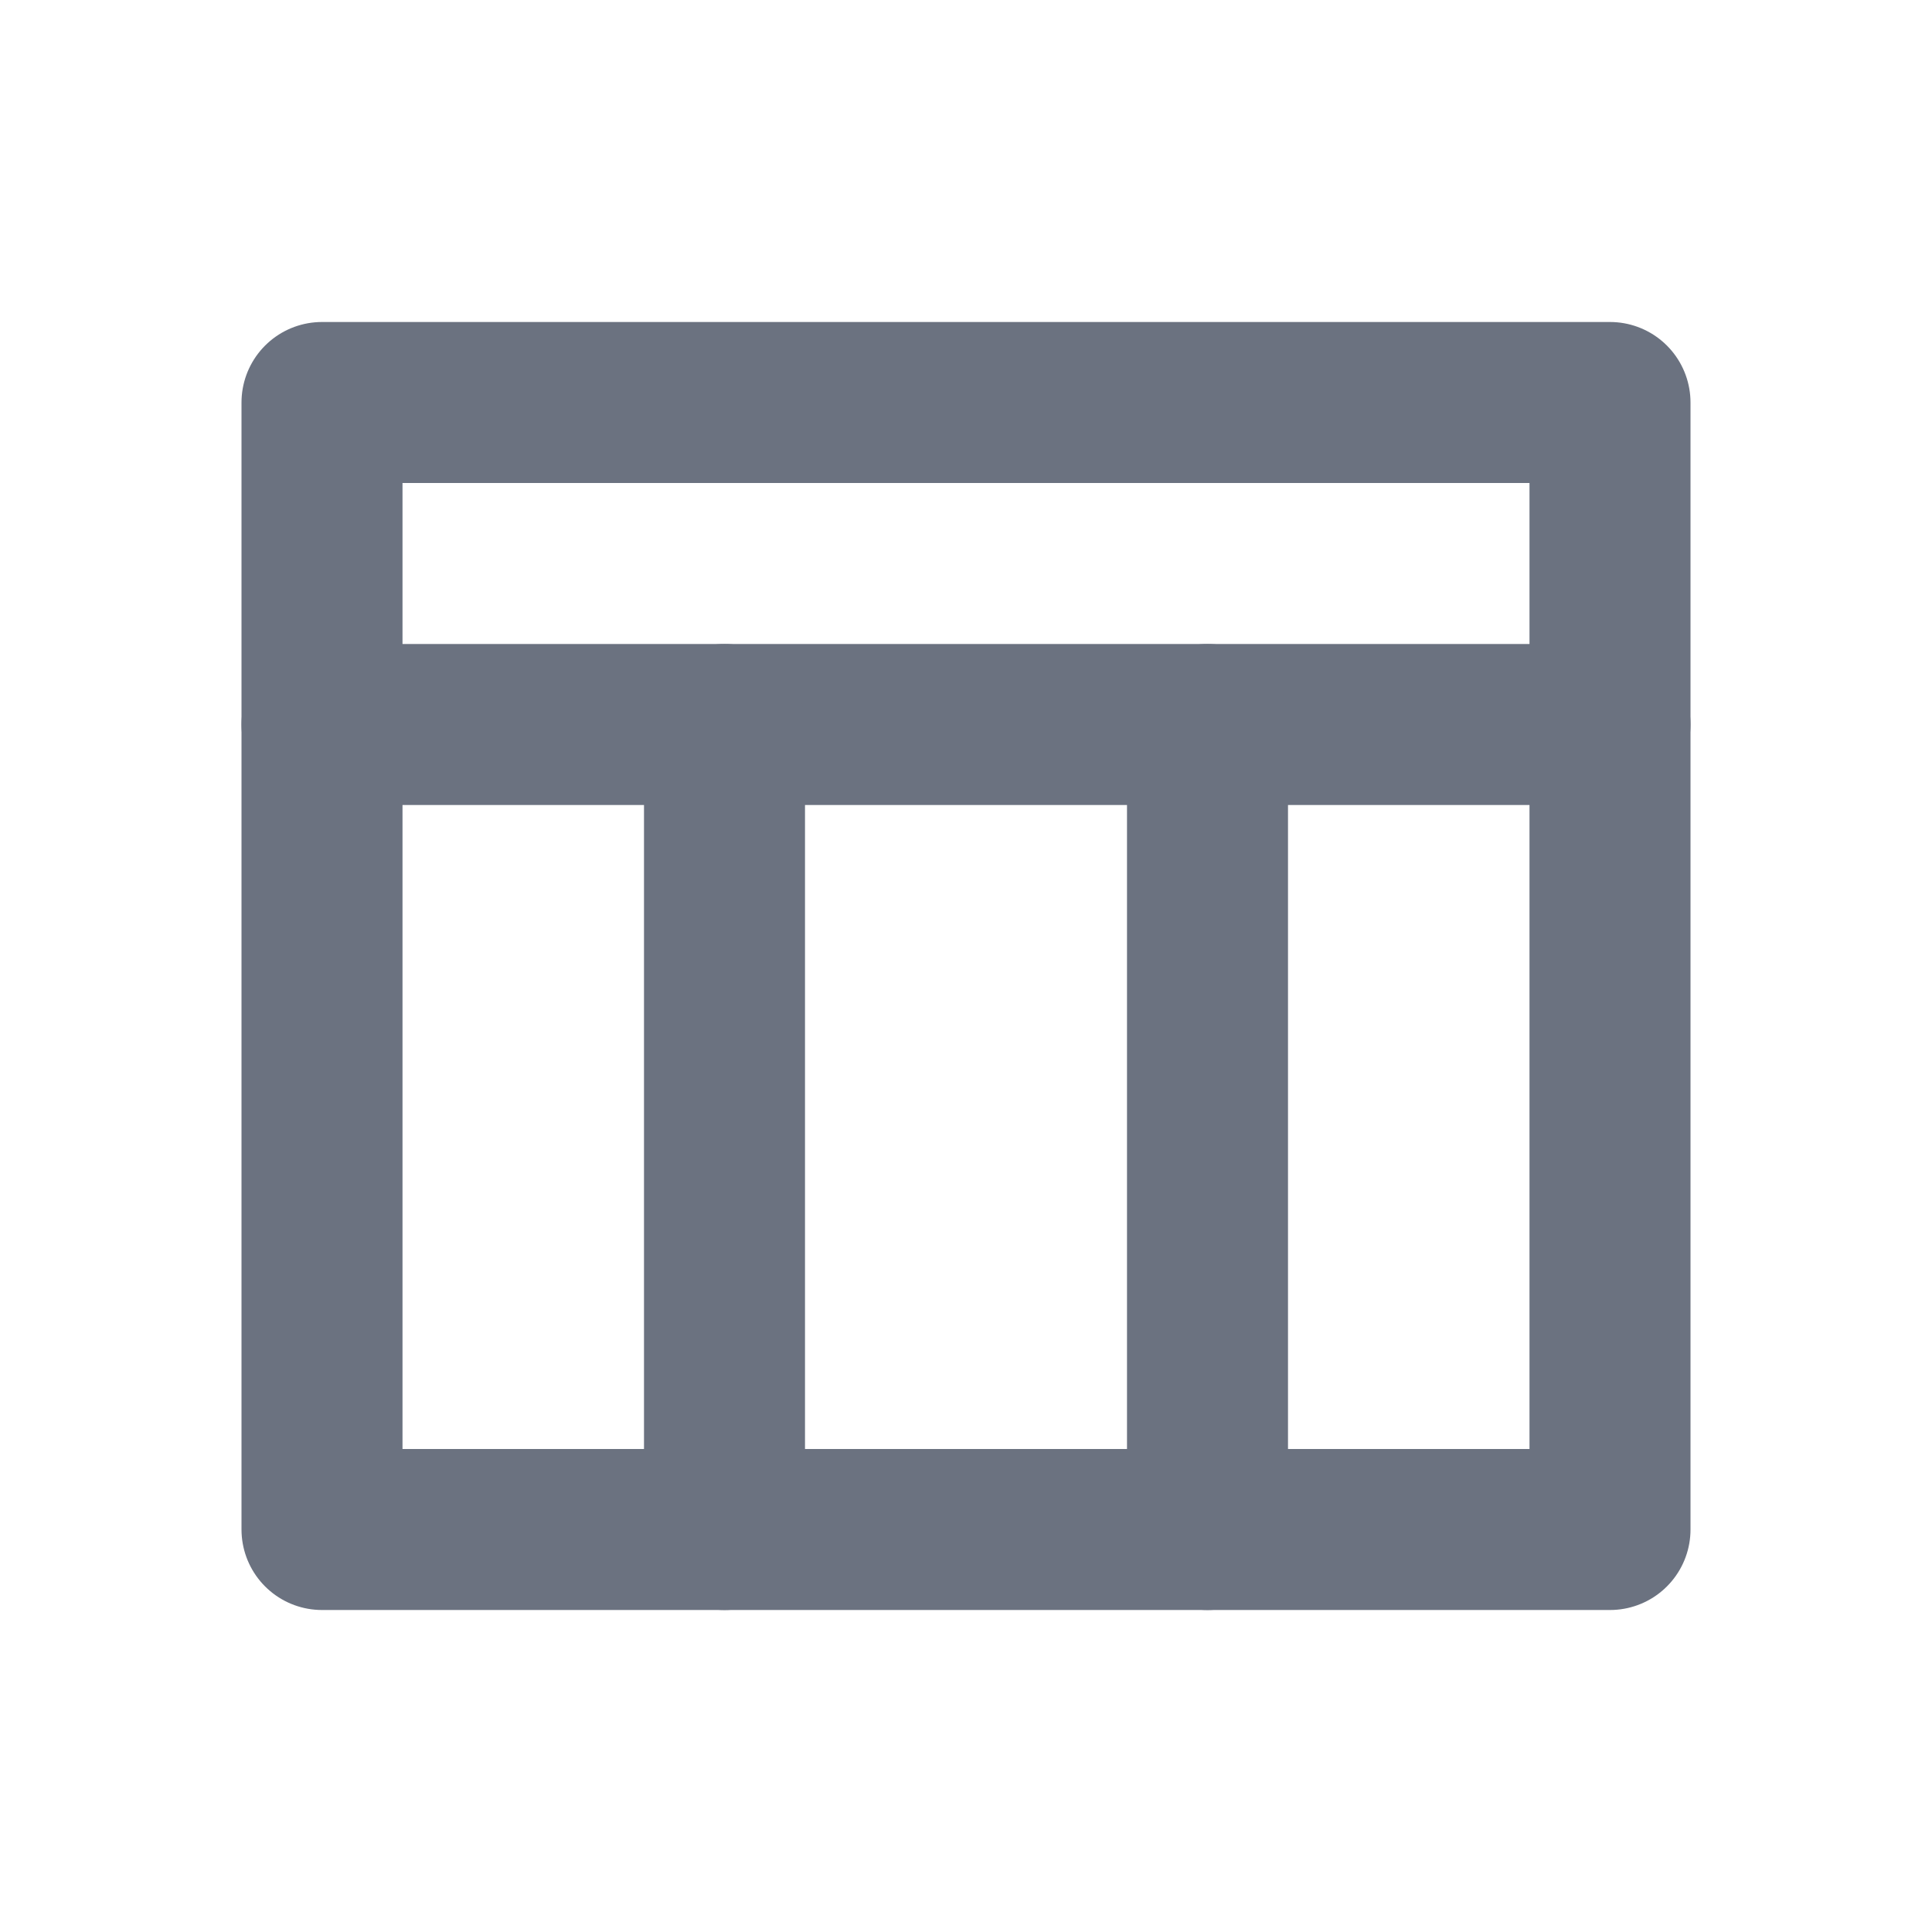
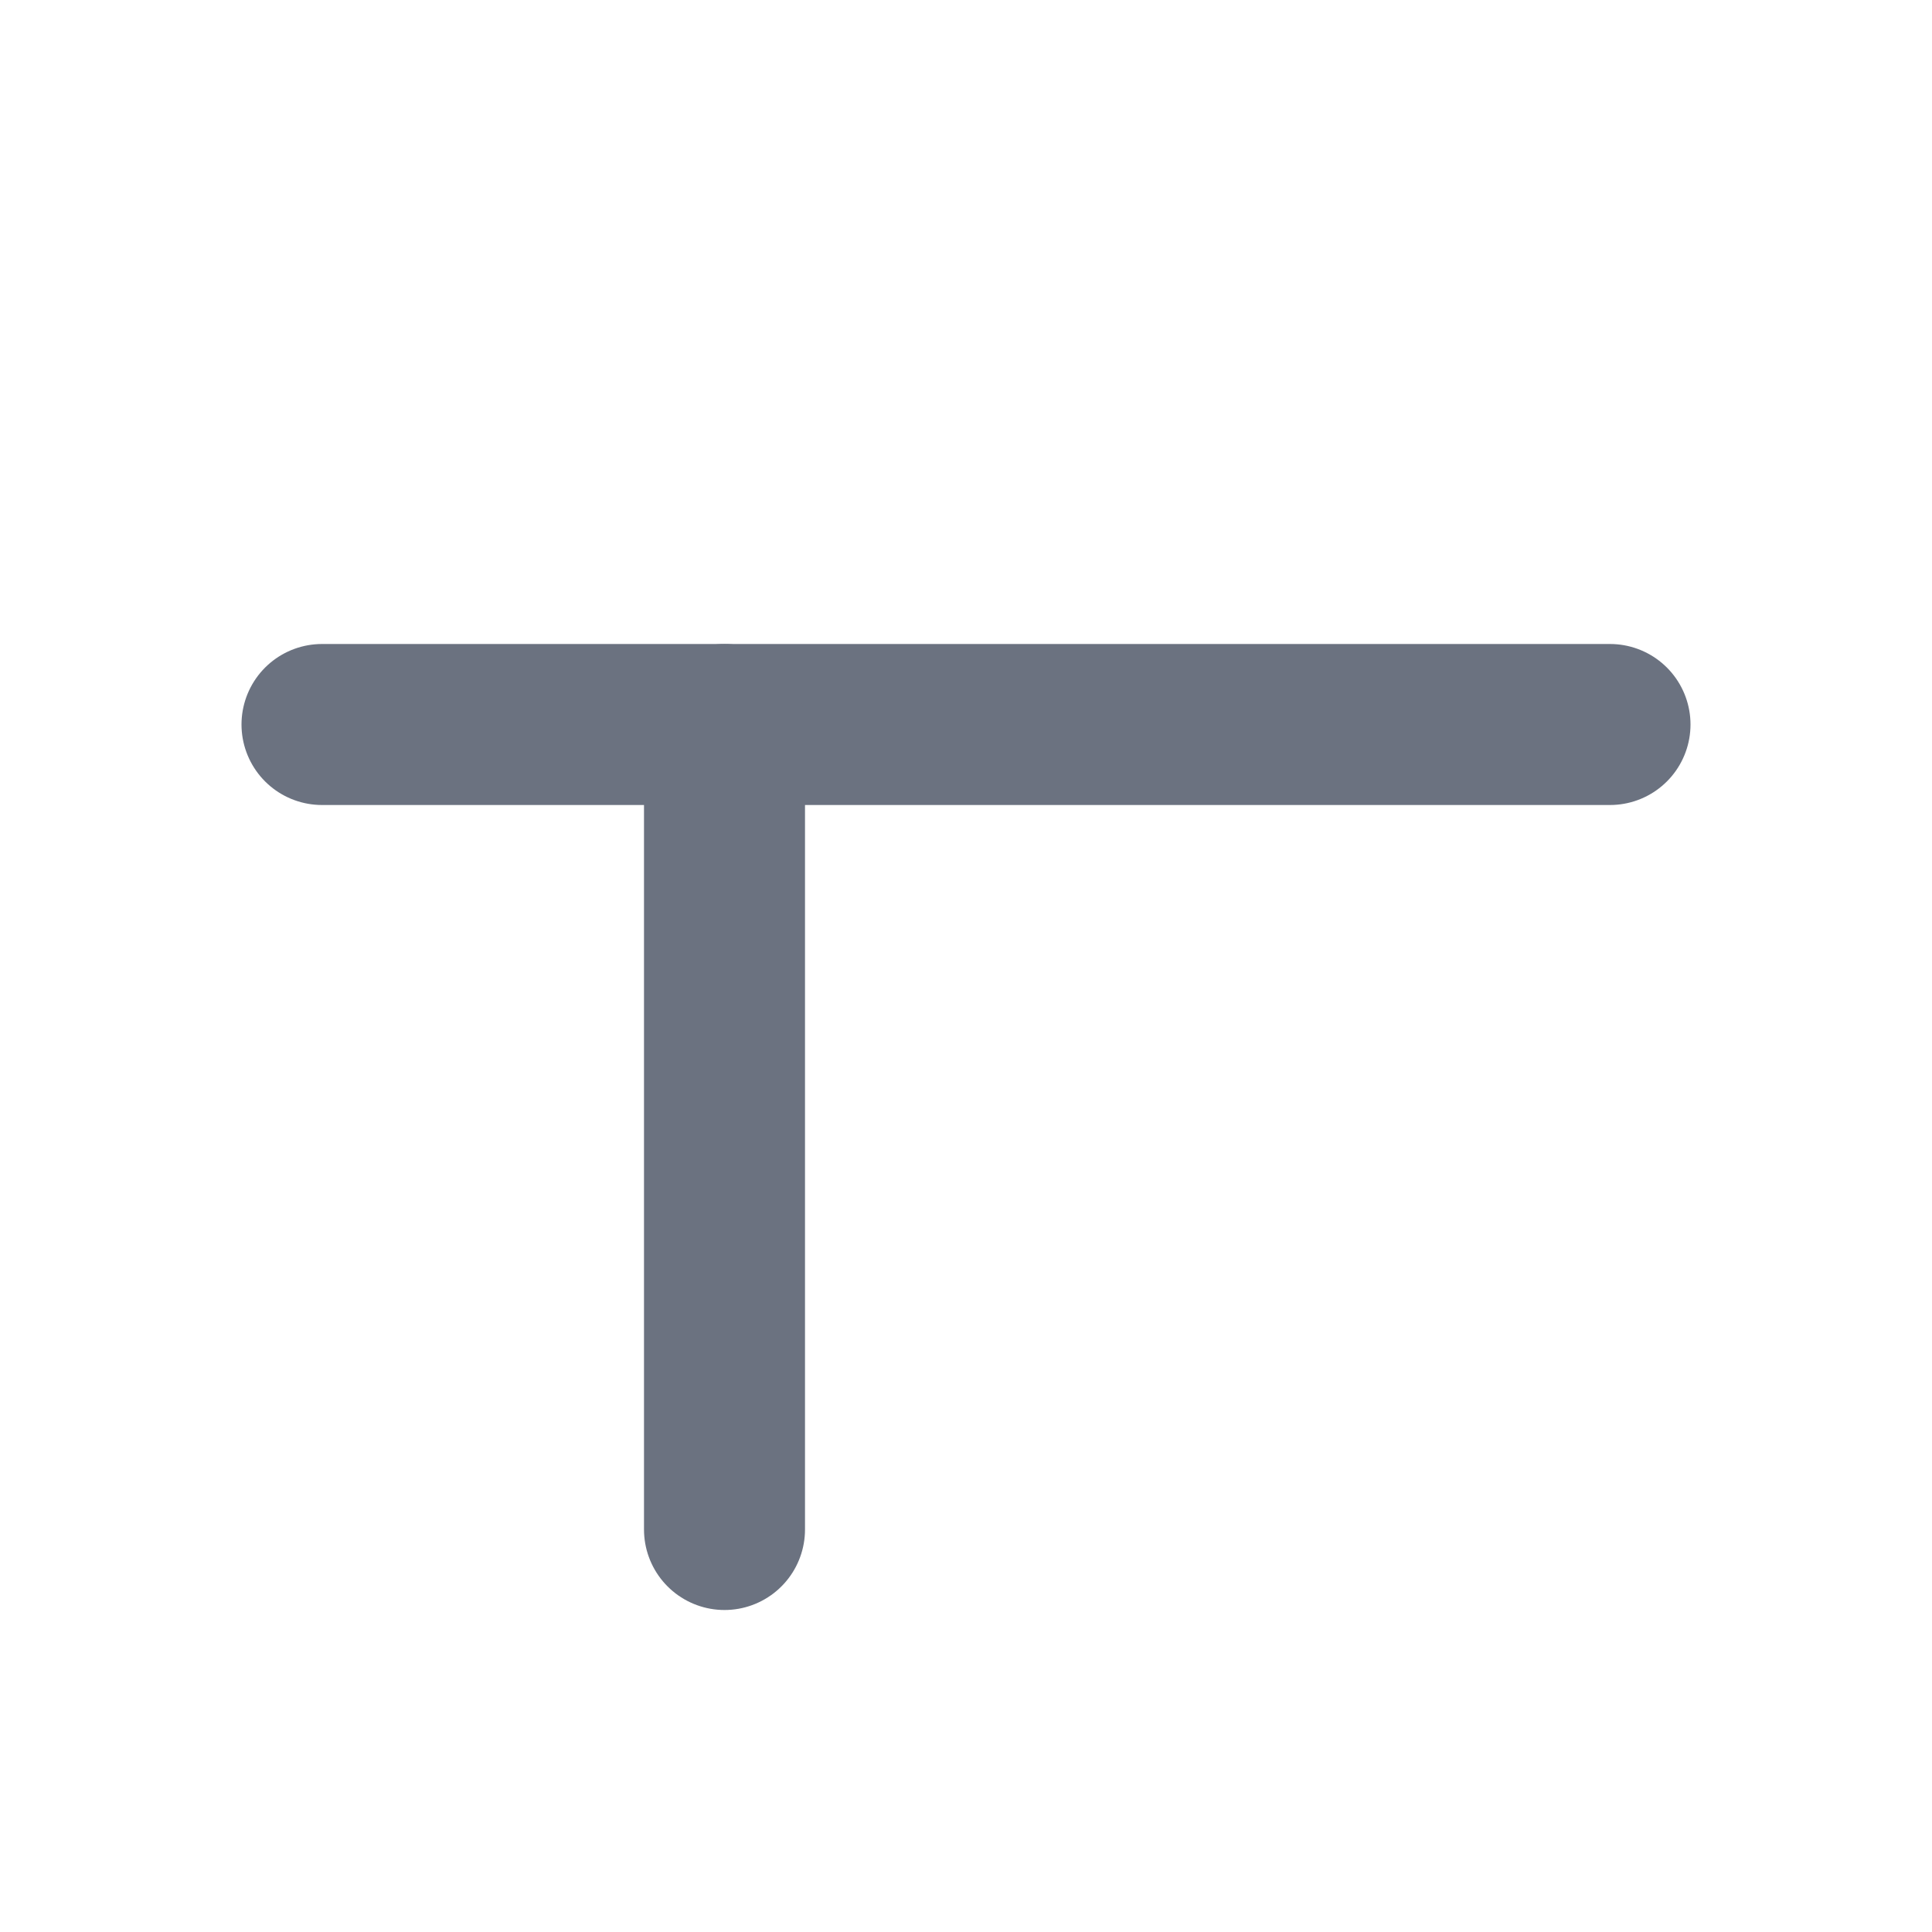
<svg xmlns="http://www.w3.org/2000/svg" viewBox="0 0 24 24" fill="none" stroke="#6B7280" stroke-width="2" stroke-linecap="round" stroke-linejoin="round">
-   <path d="M4 19h16V5H4z" />
  <line x1="4" y1="9" x2="20" y2="9" />
  <line x1="9" y1="9" x2="9" y2="19" />
-   <line x1="15" y1="9" x2="15" y2="19" />
</svg>